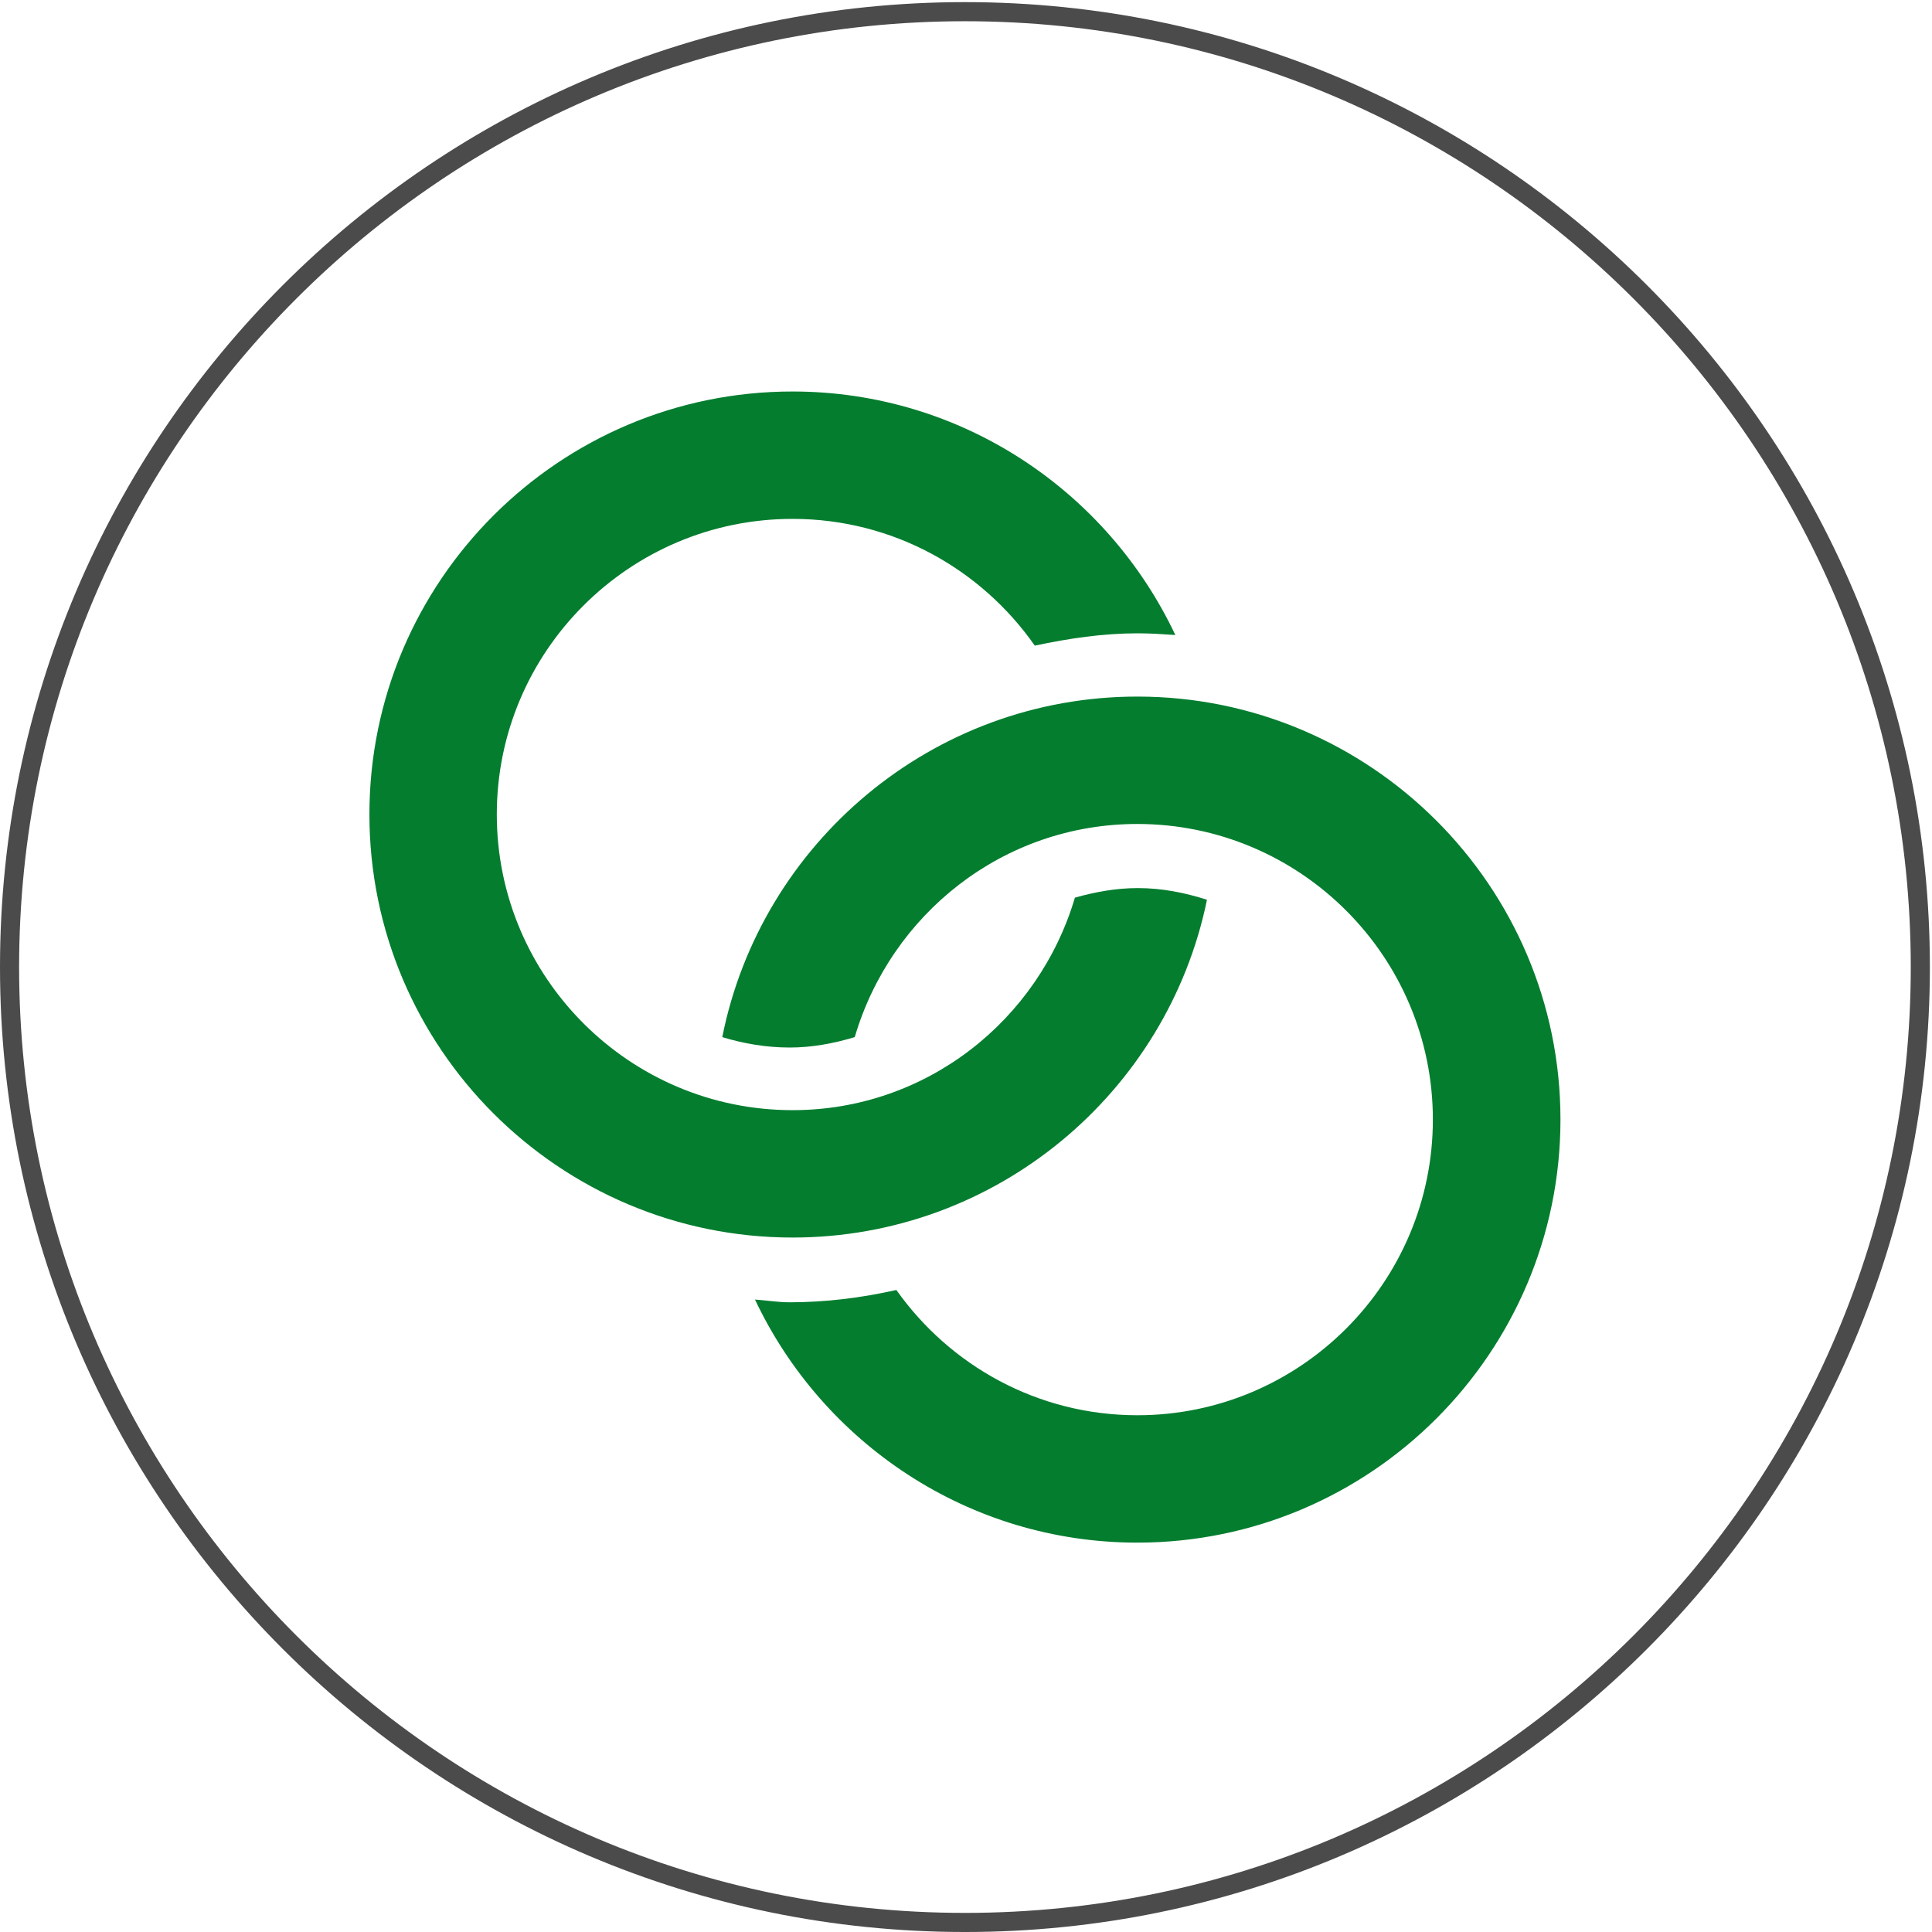
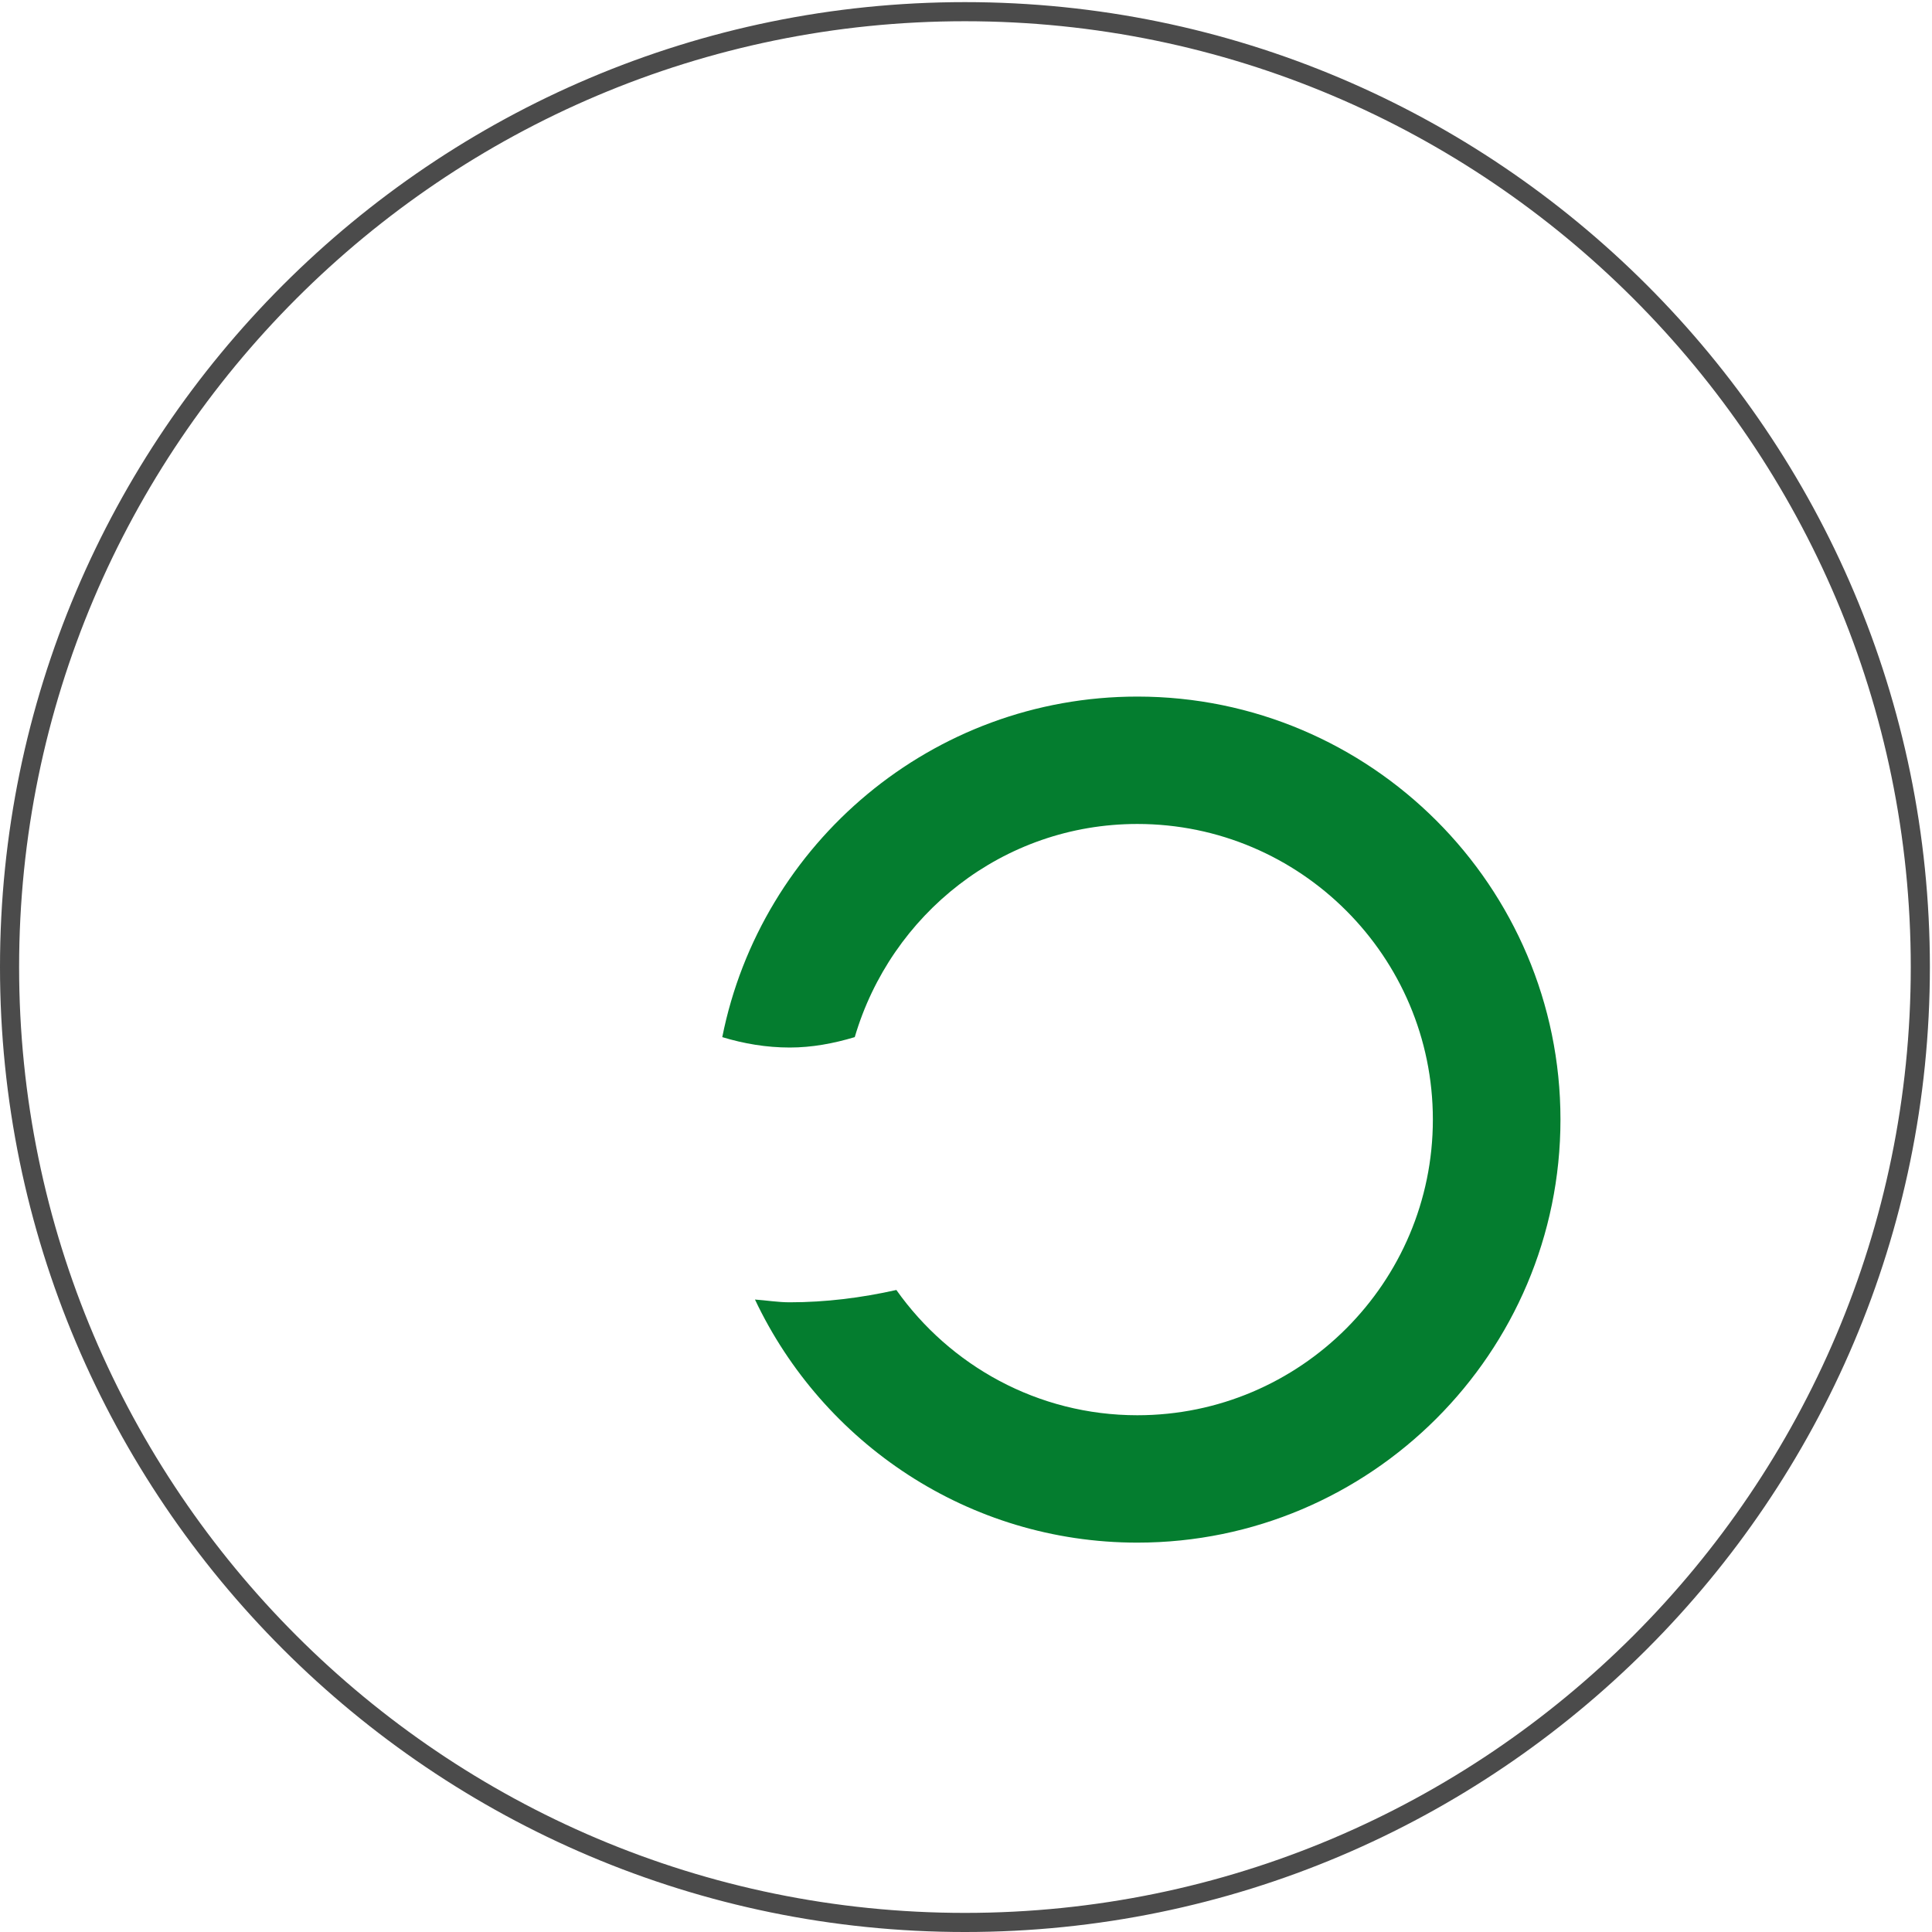
<svg xmlns="http://www.w3.org/2000/svg" shape-rendering="geometricPrecision" text-rendering="geometricPrecision" image-rendering="optimizeQuality" fill-rule="evenodd" clip-rule="evenodd" viewBox="0 0 91 91">
-   <path d="m 50.63,42.28 c -1.71,5.77 -6.99,10.01 -13.3,10.01 -7.68,0 -13.93,-6.25 -13.93,-13.93 0,-7.68 6.25,-13.92 13.93,-13.92 4.73,0 8.89,2.37 11.41,5.97 1.6,-0.34 3.21,-0.58 4.85,-0.58 0.6,0 1.18,0.04 1.77,0.08 C 52.17,23.15 45.3,18.44 37.33,18.44 c -10.99,0 -19.93,8.93 -19.93,19.92 0,10.99 8.94,19.93 19.93,19.93 9.61,0 17.66,-6.84 19.52,-15.91 -1.03,-0.33 -2.11,-0.55 -3.26,-0.55 -1.01,0 -2,0.18 -2.96,0.45 z" style="fill:#047d2f;fill-rule:nonzero" />
  <path d="m 53.57,32.81 c -9.66,0 -17.73,6.91 -19.55,16.04 1.02,0.31 2.08,0.49 3.18,0.49 1.04,0 2.06,-0.19 3.06,-0.49 1.7,-5.78 6.98,-10.04 13.31,-10.04 7.68,0 13.92,6.25 13.92,13.92 0,7.68 -6.24,13.93 -13.92,13.93 -4.69,0 -8.83,-2.34 -11.35,-5.9 -1.65,0.37 -3.33,0.58 -5.02,0.58 -0.56,0 -1.09,-0.09 -1.64,-0.13 3.19,6.75 10.05,11.45 18.01,11.45 10.99,0 19.93,-8.94 19.93,-19.93 0,-10.98 -8.94,-19.92 -19.93,-19.92 z" style="fill:#047d2f;fill-rule:nonzero" />
  <path stroke-miterlimit="10" d="M 45.45,0.55 C 20.63,0.55 0.45,20.74 0.45,45.55 c 0,24.82 20.18,45 45,45 24.81,0 45,-20.18 45,-45 0,-24.81 -20.19,-45 -45,-45 z" style="fill:none;fill-rule:nonzero;stroke:#4b4b4b;stroke-width:0.9;stroke-miterlimit:10" />
</svg>